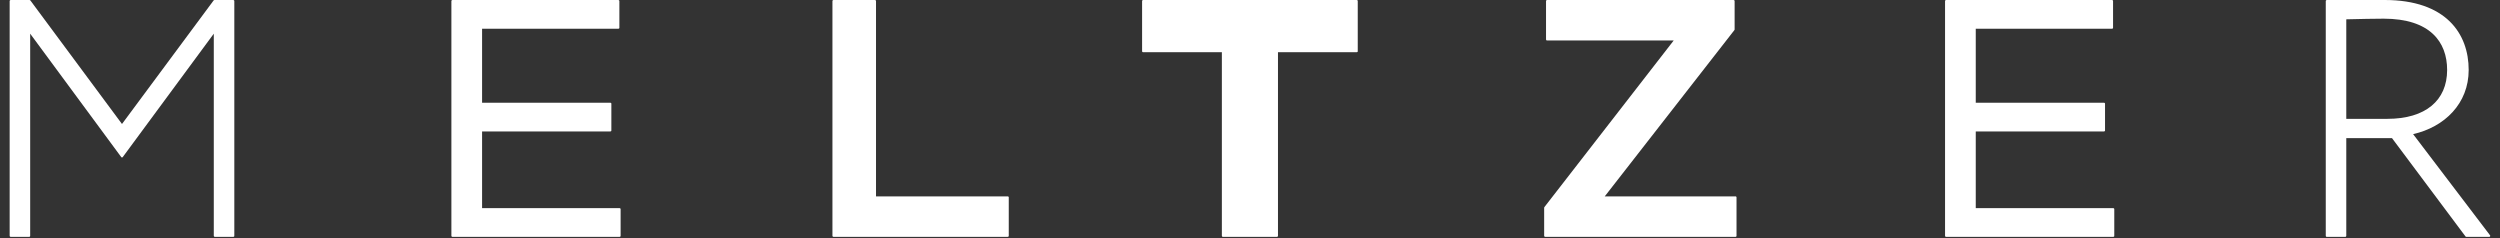
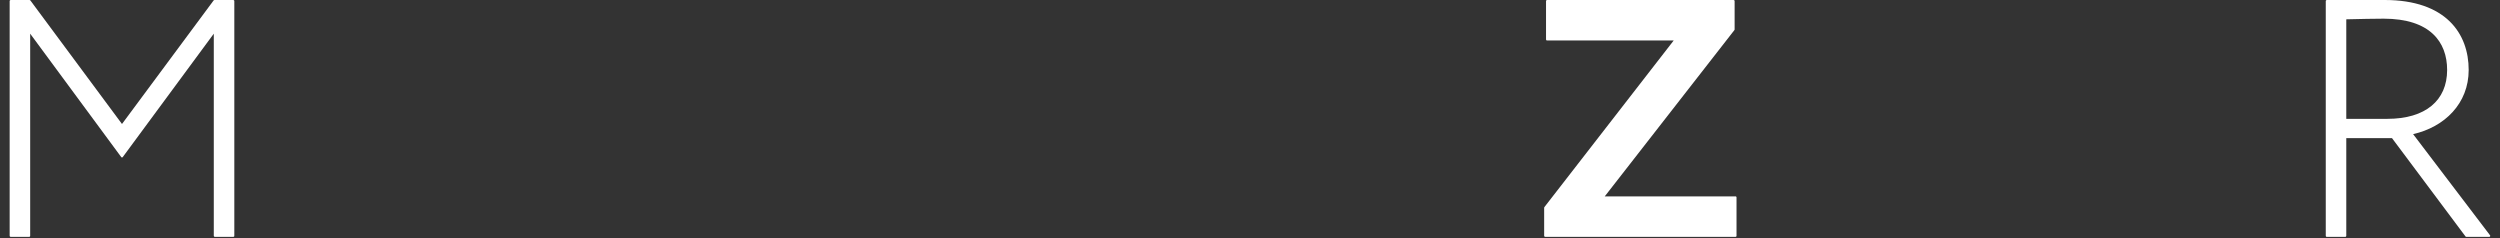
<svg xmlns="http://www.w3.org/2000/svg" width="252" height="24" viewBox="0 0 252 24" fill="none">
  <rect x="0" y="0" width="252" height="24" fill="#333333" stroke="none" />
-   <path d="M45.5 23.779C45.5 23.831 45.542 23.873 45.595 23.873H62.463C62.516 23.873 62.558 23.831 62.558 23.779V21.073C62.558 21.021 62.516 20.979 62.463 20.979H48.594V13.25H61.53C61.582 13.25 61.625 13.208 61.625 13.156V10.449C61.625 10.397 61.582 10.355 61.53 10.355H48.594V2.897H62.338C62.391 2.897 62.433 2.855 62.433 2.803V0.096C62.433 0.044 62.391 0.002 62.338 0.002H45.595C45.542 0.002 45.5 0.044 45.5 0.096V23.779Z" fill="white" />
-   <path d="M83.91 23.779C83.91 23.831 83.953 23.873 84.005 23.873H101.588C101.64 23.873 101.683 23.831 101.683 23.779V19.889C101.683 19.837 101.64 19.794 101.588 19.794H88.302V0.096C88.302 0.044 88.26 0.002 88.207 0.002H84.005C83.953 0.002 83.91 0.044 83.91 0.096V23.779Z" fill="white" />
-   <path d="M115.123 5.171C115.123 5.223 115.165 5.265 115.218 5.265H123.164V23.779C123.164 23.831 123.206 23.873 123.259 23.873H128.725C128.777 23.873 128.82 23.831 128.82 23.779V5.265H136.766C136.818 5.265 136.861 5.223 136.861 5.171V0.096C136.861 0.044 136.818 0.002 136.766 0.002H115.218C115.165 0.002 115.123 0.044 115.123 0.096V5.171Z" fill="white" />
  <path d="M155.84 3.987C155.84 4.039 155.883 4.081 155.935 4.081H168.709L155.671 20.88C155.658 20.896 155.651 20.916 155.651 20.937V23.779C155.651 23.831 155.693 23.873 155.746 23.873H174.947C174.999 23.873 175.041 23.831 175.041 23.779V19.889C175.041 19.837 174.999 19.794 174.947 19.794H161.759L174.83 3.029C174.843 3.013 174.85 2.993 174.85 2.972V0.096C174.85 0.044 174.808 0.002 174.755 0.002H155.935C155.883 0.002 155.84 0.044 155.84 0.096V3.987Z" fill="white" />
-   <path d="M196.061 23.779C196.061 23.831 196.105 23.873 196.156 23.873H213.024C213.077 23.873 213.119 23.831 213.119 23.779V21.073C213.119 21.021 213.077 20.979 213.024 20.979H199.156V13.25H212.092C212.143 13.25 212.187 13.208 212.187 13.156V10.449C212.187 10.397 212.143 10.355 212.092 10.355H199.156V2.897H212.901C212.952 2.897 212.996 2.855 212.996 2.803V0.096C212.996 0.044 212.952 0.002 212.901 0.002H196.156C196.105 0.002 196.061 0.044 196.061 0.096V23.779Z" fill="white" />
  <path fill-rule="evenodd" clip-rule="evenodd" d="M236.41 23.874C236.463 23.874 236.505 23.831 236.505 23.78V13.927H241.116L248.524 23.836C248.541 23.86 248.57 23.874 248.6 23.874H250.924C250.96 23.874 250.992 23.854 251.007 23.822C251.024 23.79 251.021 23.752 251 23.723L243.242 13.521C246.417 12.797 248.843 10.437 248.843 7.051C248.843 5.222 248.272 3.456 246.922 2.148C245.57 0.839 243.451 0 240.378 0C240.093 0 239.508 0 238.382 0.001L237.889 0.001C236.488 0.002 235.199 0.003 234.532 0.003C234.479 0.003 234.437 0.045 234.437 0.097V23.78C234.437 23.831 234.479 23.874 234.532 23.874H236.41ZM240.275 1.882C242.624 1.882 244.22 2.475 245.228 3.41C246.236 4.344 246.671 5.632 246.671 7.051C246.671 8.6 246.119 9.828 245.097 10.67C244.074 11.514 242.568 11.979 240.651 11.979H236.505V1.947C237.684 1.914 239.578 1.882 240.275 1.882Z" fill="white" />
  <path d="M3.042 23.779V3.395L12.22 15.834C12.237 15.858 12.266 15.872 12.296 15.872C12.326 15.872 12.355 15.858 12.373 15.834L21.55 3.395V23.779C21.55 23.831 21.593 23.873 21.645 23.873H23.524C23.577 23.873 23.619 23.831 23.619 23.779V0.096C23.619 0.044 23.577 0.002 23.524 0.002H21.611C21.581 0.002 21.552 0.016 21.535 0.04L12.296 12.498L3.058 0.04C3.04 0.016 3.012 0.002 2.981 0.002H1.068C1.016 0.002 0.973 0.044 0.973 0.096V23.779C0.973 23.831 1.016 23.873 1.068 23.873H2.947C3 23.873 3.042 23.831 3.042 23.779Z" fill="white" />
</svg>